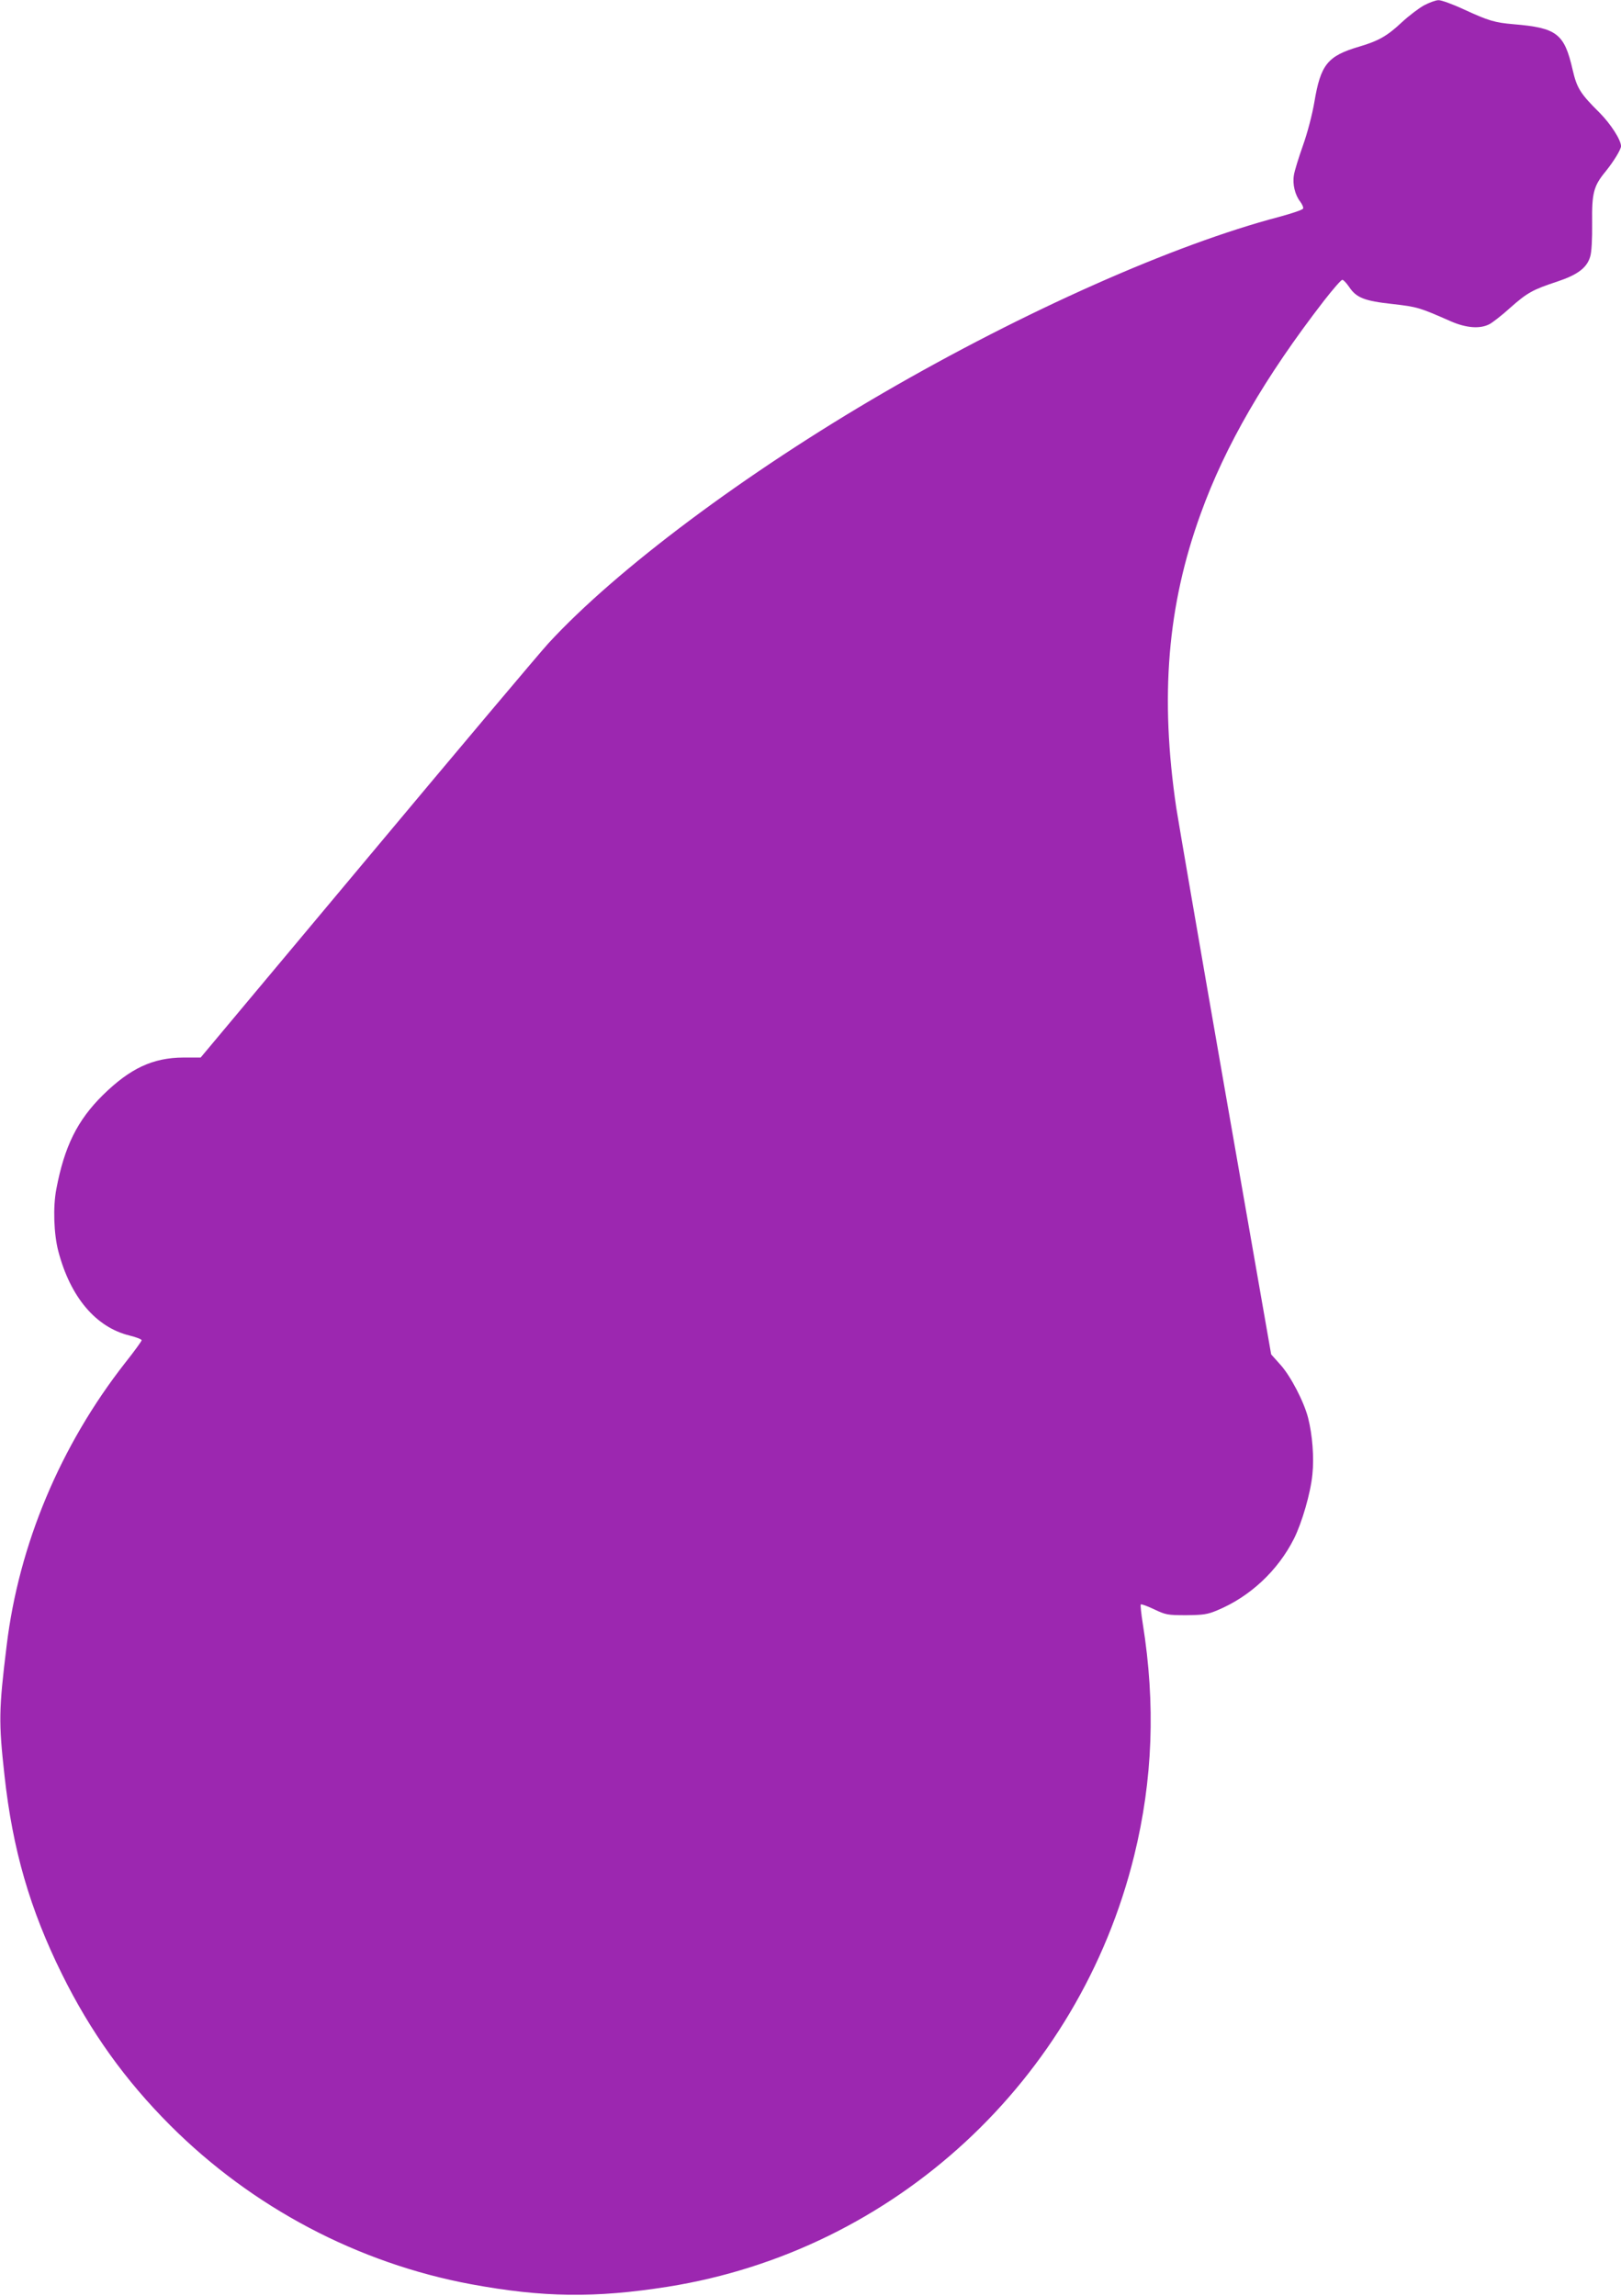
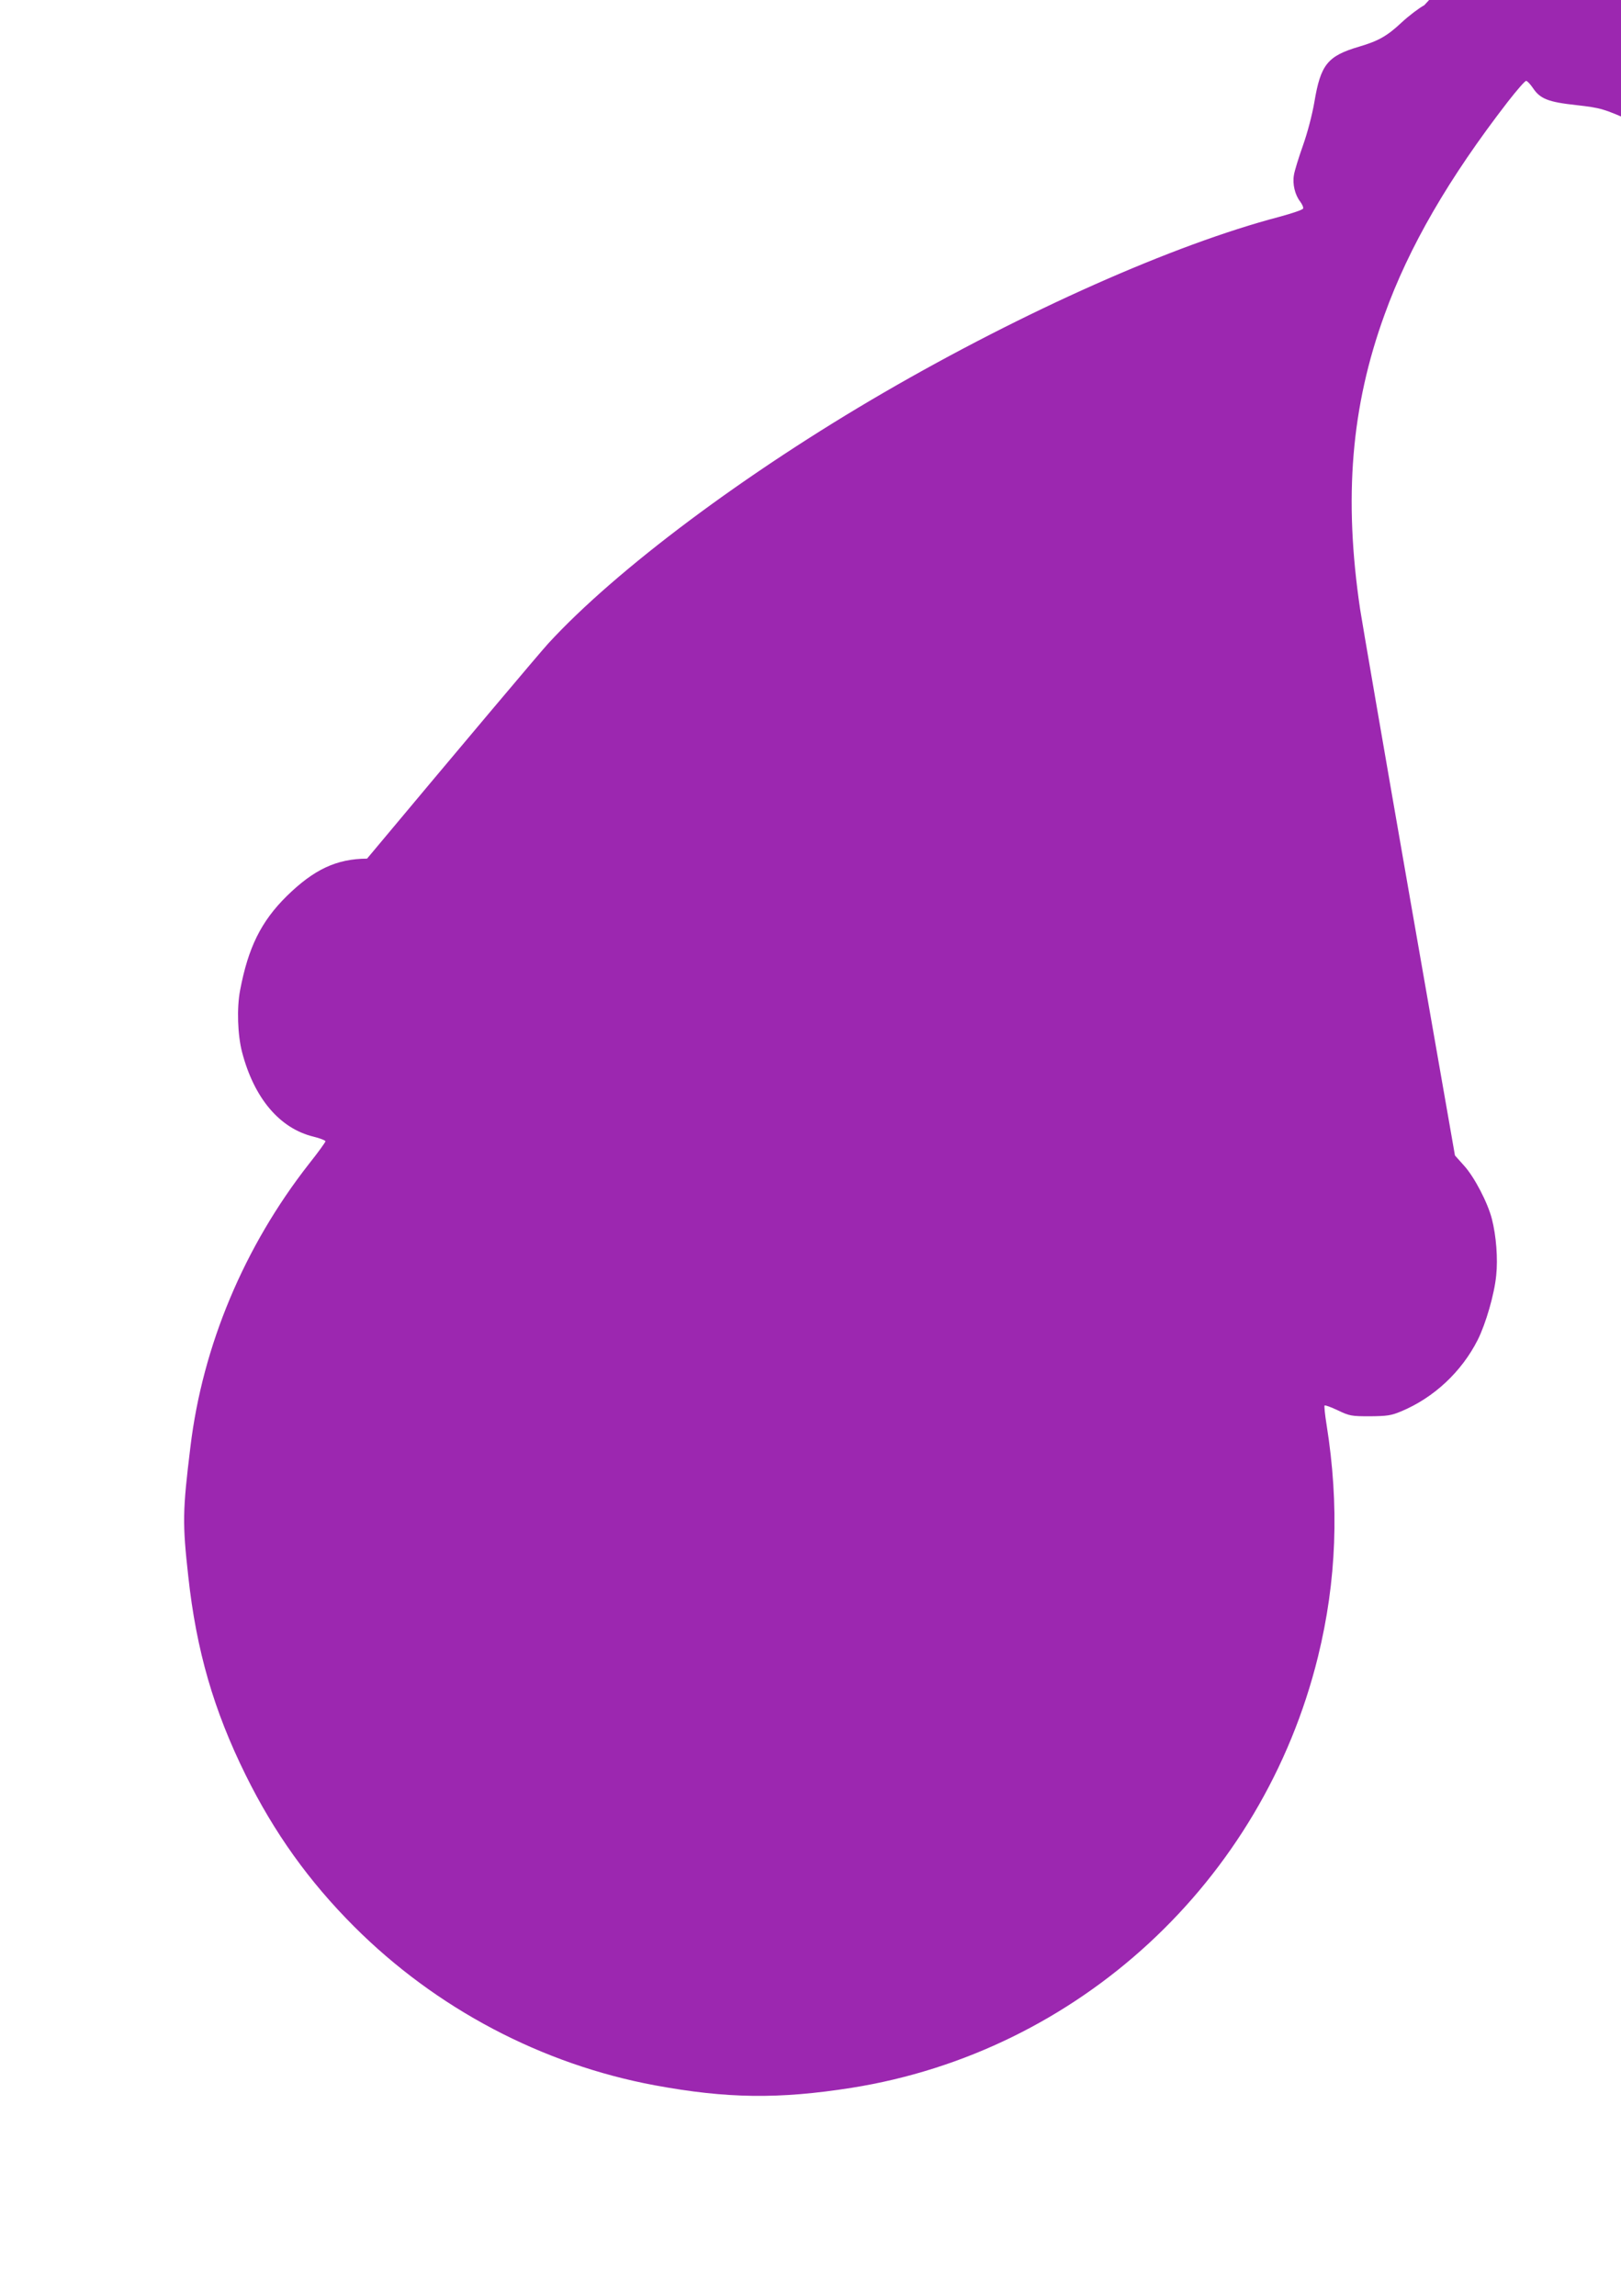
<svg xmlns="http://www.w3.org/2000/svg" version="1.0" width="904pt" height="1280pt" viewBox="0 0 904 1280" preserveAspectRatio="xMidYMid meet">
  <g transform="translate(0,1280) scale(0.1,-0.1)" fill="#9c27b0" stroke="none">
-     <path d="M7943 12771 c-28 -15 -85 -58 -125 -95 -82 -77 -130 -104 -238 -136 -177 -52 -215 -100 -250 -309 -12 -70 -38 -170 -64 -243 -24 -68 -47 -142 -50 -164 -9 -50 6 -111 35 -148 11 -15 19 -32 16 -39 -3 -7 -63 -27 -133 -46 -590 -155 -1423 -526 -2204 -979 -772 -448 -1493 -987 -1872 -1399 -46 -50 -501 -590 -1011 -1200 l-928 -1109 -97 0 c-170 -1 -296 -60 -448 -209 -143 -141 -215 -287 -260 -525 -19 -99 -14 -249 11 -345 67 -256 209 -425 398 -471 37 -9 67 -21 67 -26 0 -5 -41 -62 -92 -126 -361 -461 -593 -1013 -661 -1577 -44 -358 -45 -426 -12 -723 45 -413 142 -747 320 -1107 159 -322 353 -593 605 -845 457 -457 1047 -768 1677 -885 401 -74 690 -78 1097 -14 1265 201 2292 1149 2601 2403 104 423 120 844 48 1294 -9 56 -14 105 -11 107 3 3 36 -9 74 -27 65 -31 75 -33 179 -33 96 1 118 4 173 27 183 76 338 221 428 399 45 90 93 255 103 359 10 94 0 221 -24 315 -23 90 -97 233 -155 297 l-51 57 -255 1458 c-140 802 -263 1517 -274 1588 -92 621 -50 1129 136 1641 137 380 358 761 688 1188 50 64 95 116 102 116 6 0 23 -18 38 -40 40 -60 85 -78 242 -95 139 -16 149 -19 324 -96 87 -38 164 -44 217 -16 18 10 70 50 115 91 95 84 125 101 262 146 114 38 166 77 184 139 8 24 12 98 11 188 -2 167 8 206 75 287 46 57 86 123 86 141 0 35 -57 123 -118 185 -109 108 -128 138 -152 242 -46 201 -88 233 -330 253 -104 9 -138 19 -273 81 -64 30 -130 54 -145 53 -15 0 -50 -13 -79 -28z" />
+     <path d="M7943 12771 c-28 -15 -85 -58 -125 -95 -82 -77 -130 -104 -238 -136 -177 -52 -215 -100 -250 -309 -12 -70 -38 -170 -64 -243 -24 -68 -47 -142 -50 -164 -9 -50 6 -111 35 -148 11 -15 19 -32 16 -39 -3 -7 -63 -27 -133 -46 -590 -155 -1423 -526 -2204 -979 -772 -448 -1493 -987 -1872 -1399 -46 -50 -501 -590 -1011 -1200 c-170 -1 -296 -60 -448 -209 -143 -141 -215 -287 -260 -525 -19 -99 -14 -249 11 -345 67 -256 209 -425 398 -471 37 -9 67 -21 67 -26 0 -5 -41 -62 -92 -126 -361 -461 -593 -1013 -661 -1577 -44 -358 -45 -426 -12 -723 45 -413 142 -747 320 -1107 159 -322 353 -593 605 -845 457 -457 1047 -768 1677 -885 401 -74 690 -78 1097 -14 1265 201 2292 1149 2601 2403 104 423 120 844 48 1294 -9 56 -14 105 -11 107 3 3 36 -9 74 -27 65 -31 75 -33 179 -33 96 1 118 4 173 27 183 76 338 221 428 399 45 90 93 255 103 359 10 94 0 221 -24 315 -23 90 -97 233 -155 297 l-51 57 -255 1458 c-140 802 -263 1517 -274 1588 -92 621 -50 1129 136 1641 137 380 358 761 688 1188 50 64 95 116 102 116 6 0 23 -18 38 -40 40 -60 85 -78 242 -95 139 -16 149 -19 324 -96 87 -38 164 -44 217 -16 18 10 70 50 115 91 95 84 125 101 262 146 114 38 166 77 184 139 8 24 12 98 11 188 -2 167 8 206 75 287 46 57 86 123 86 141 0 35 -57 123 -118 185 -109 108 -128 138 -152 242 -46 201 -88 233 -330 253 -104 9 -138 19 -273 81 -64 30 -130 54 -145 53 -15 0 -50 -13 -79 -28z" />
  </g>
</svg>